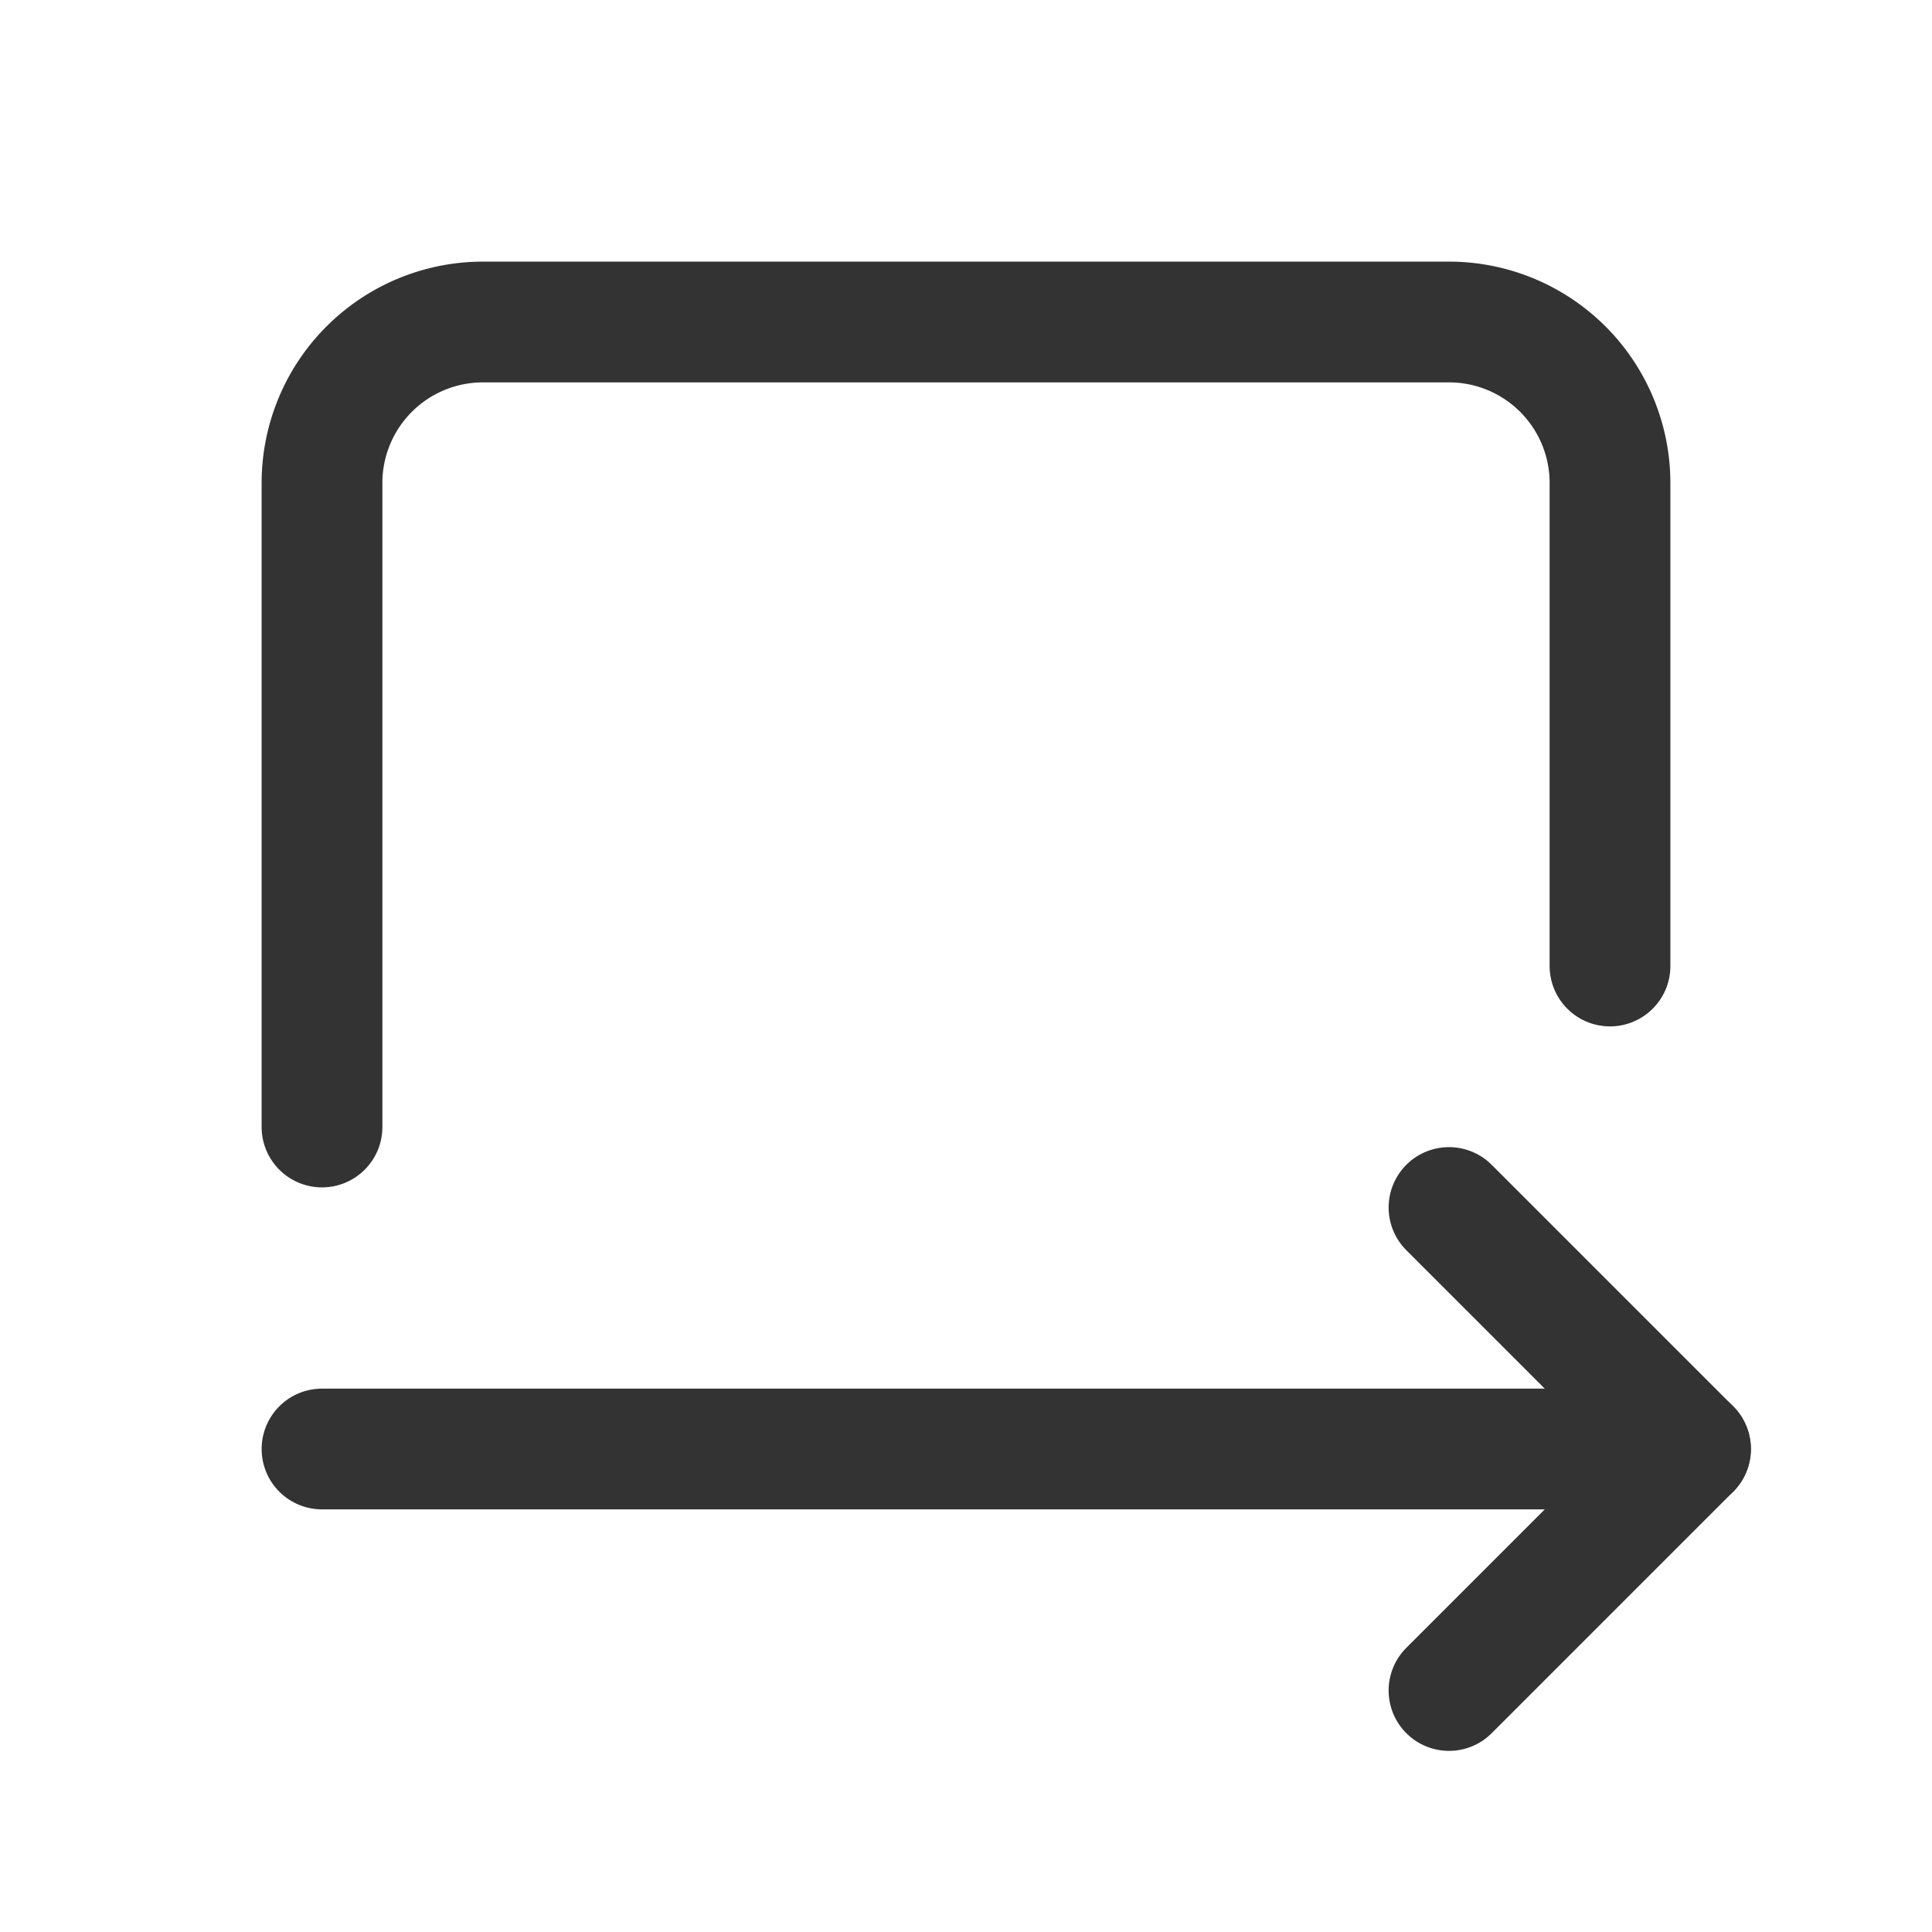
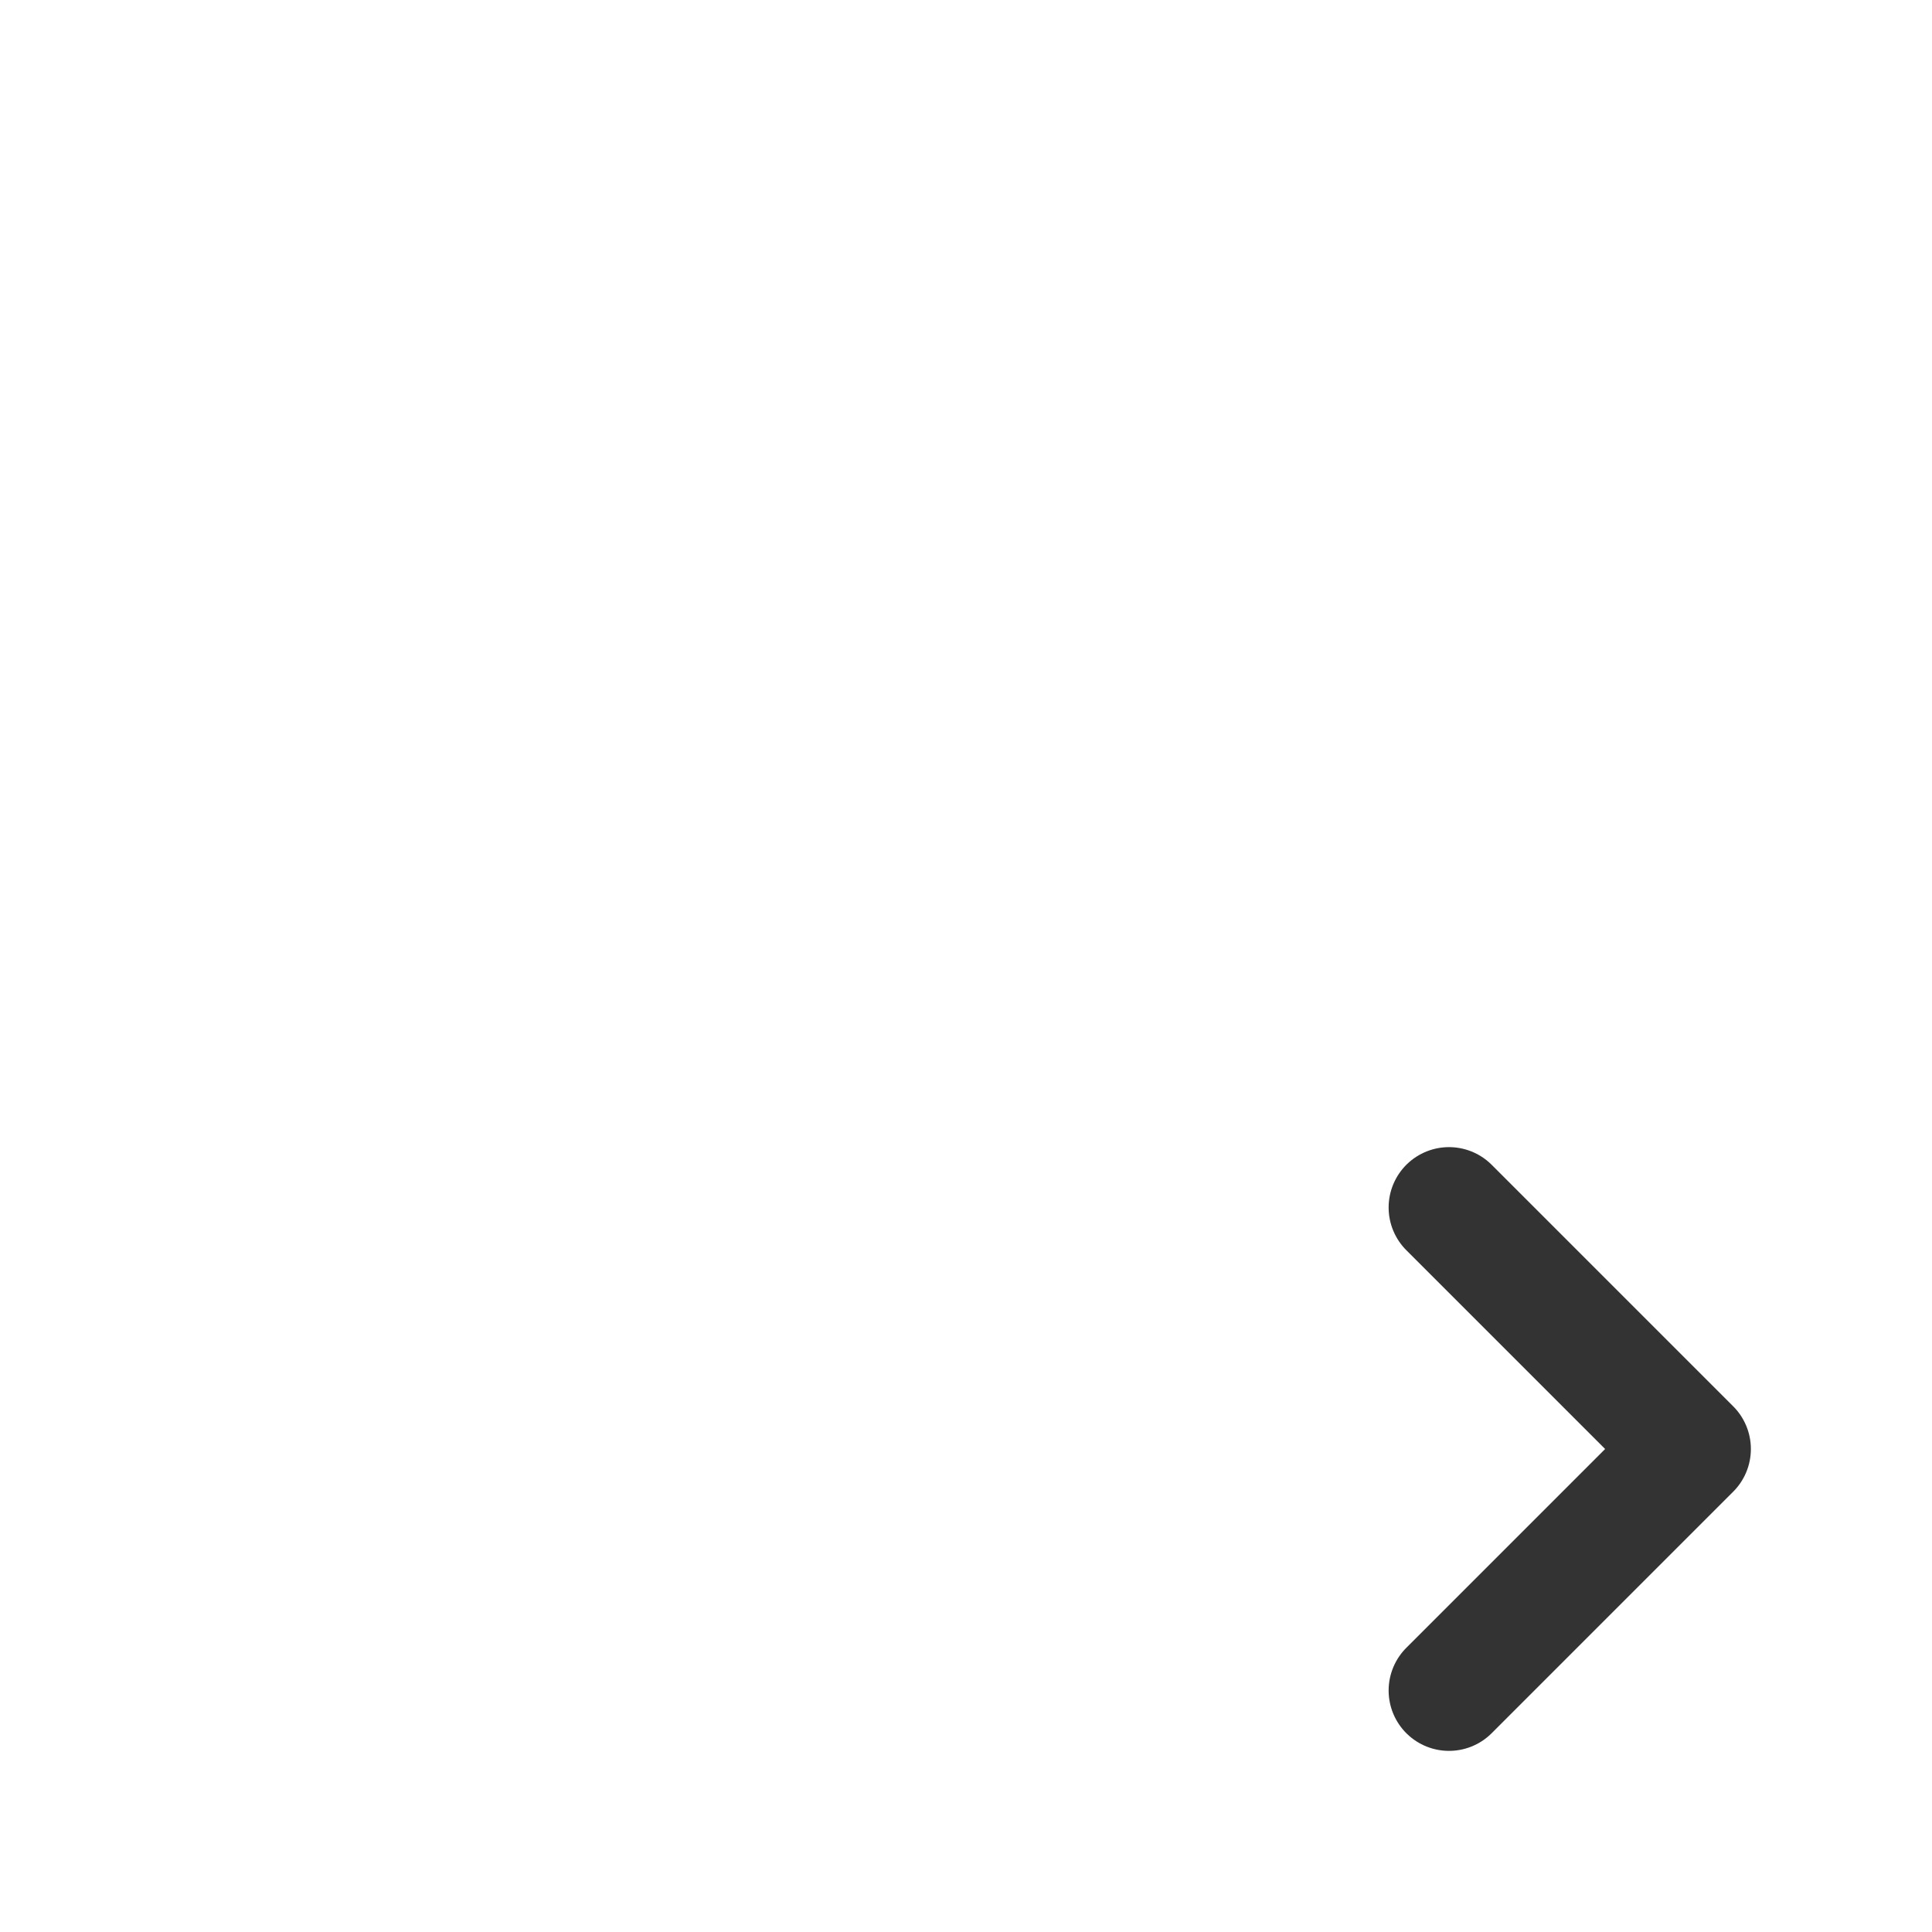
<svg xmlns="http://www.w3.org/2000/svg" class="icon icon-tabler icon-tabler-arrow-autofit-right" width="20" height="20" viewBox="0 0 24 24" stroke-width="1.5" stroke="#333333" fill="none" stroke-linecap="round" stroke-linejoin="round">
-   <path stroke="none" d="M0 0h24v24H0z" fill="none" />
-   <path d="M20 12v-6a2 2 0 0 0 -2 -2h-12a2 2 0 0 0 -2 2v8" />
-   <path d="M4 18h17" />
  <path d="M18 15l3 3l-3 3" />
</svg>